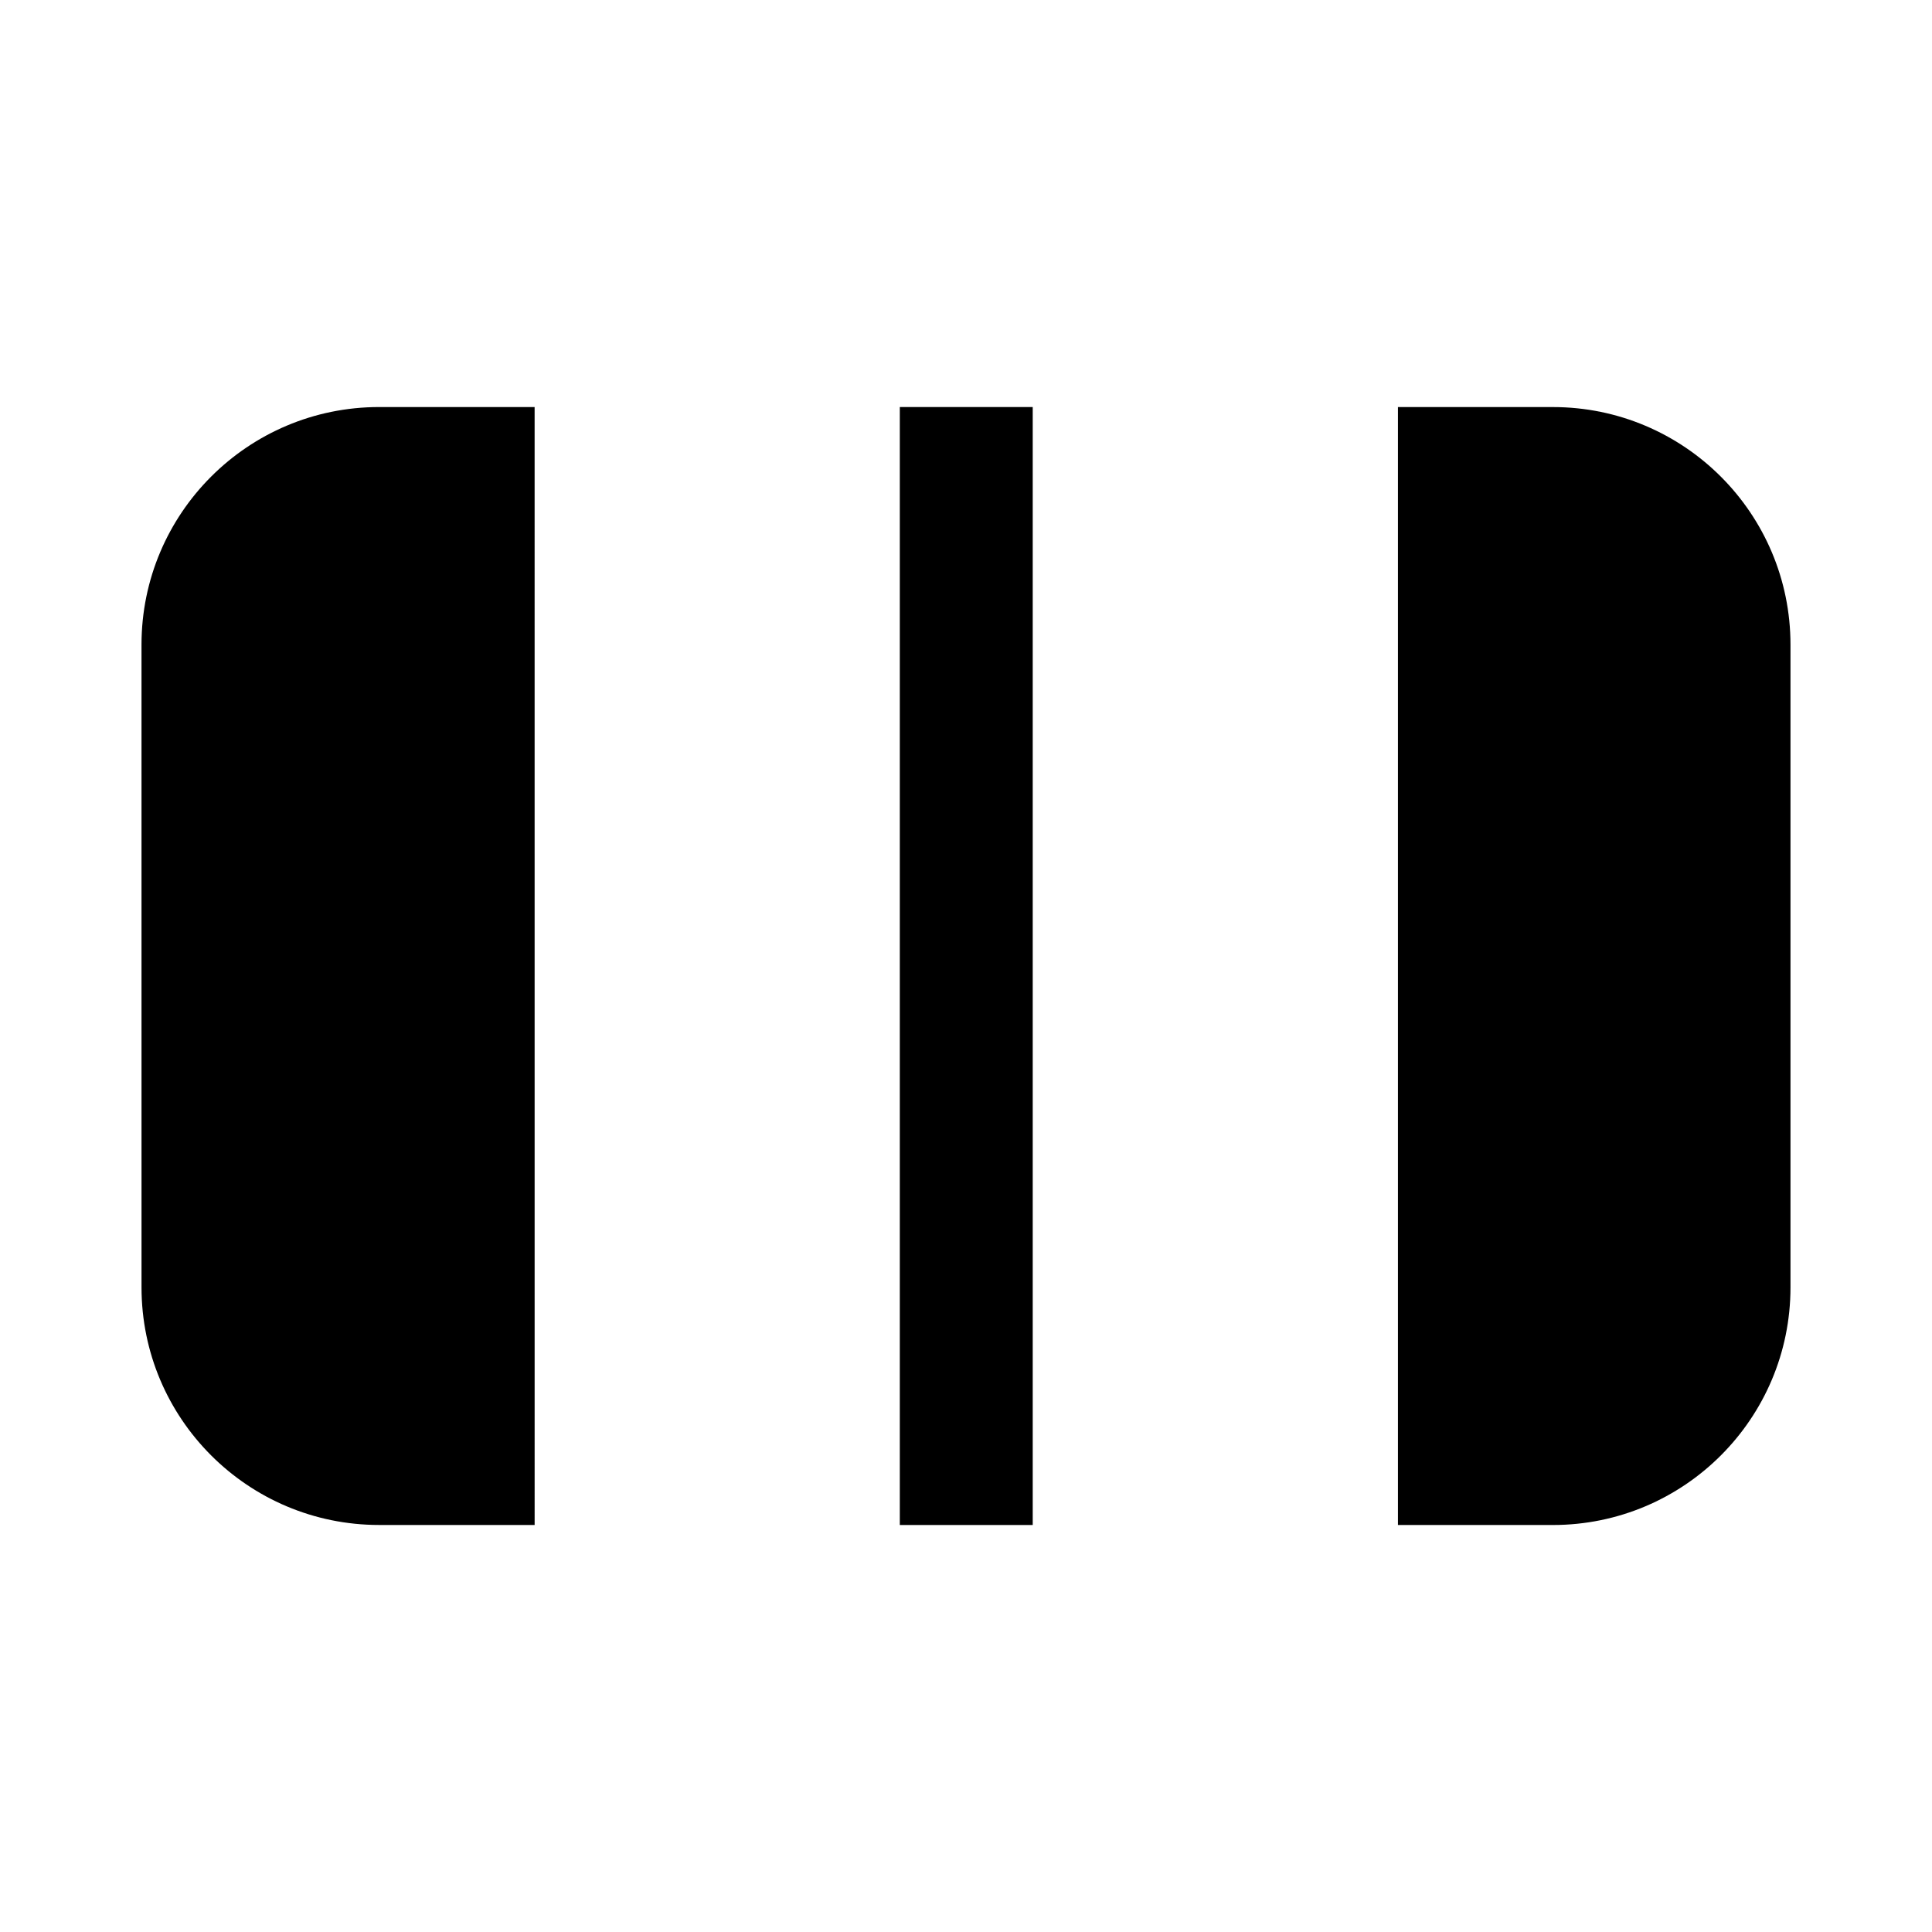
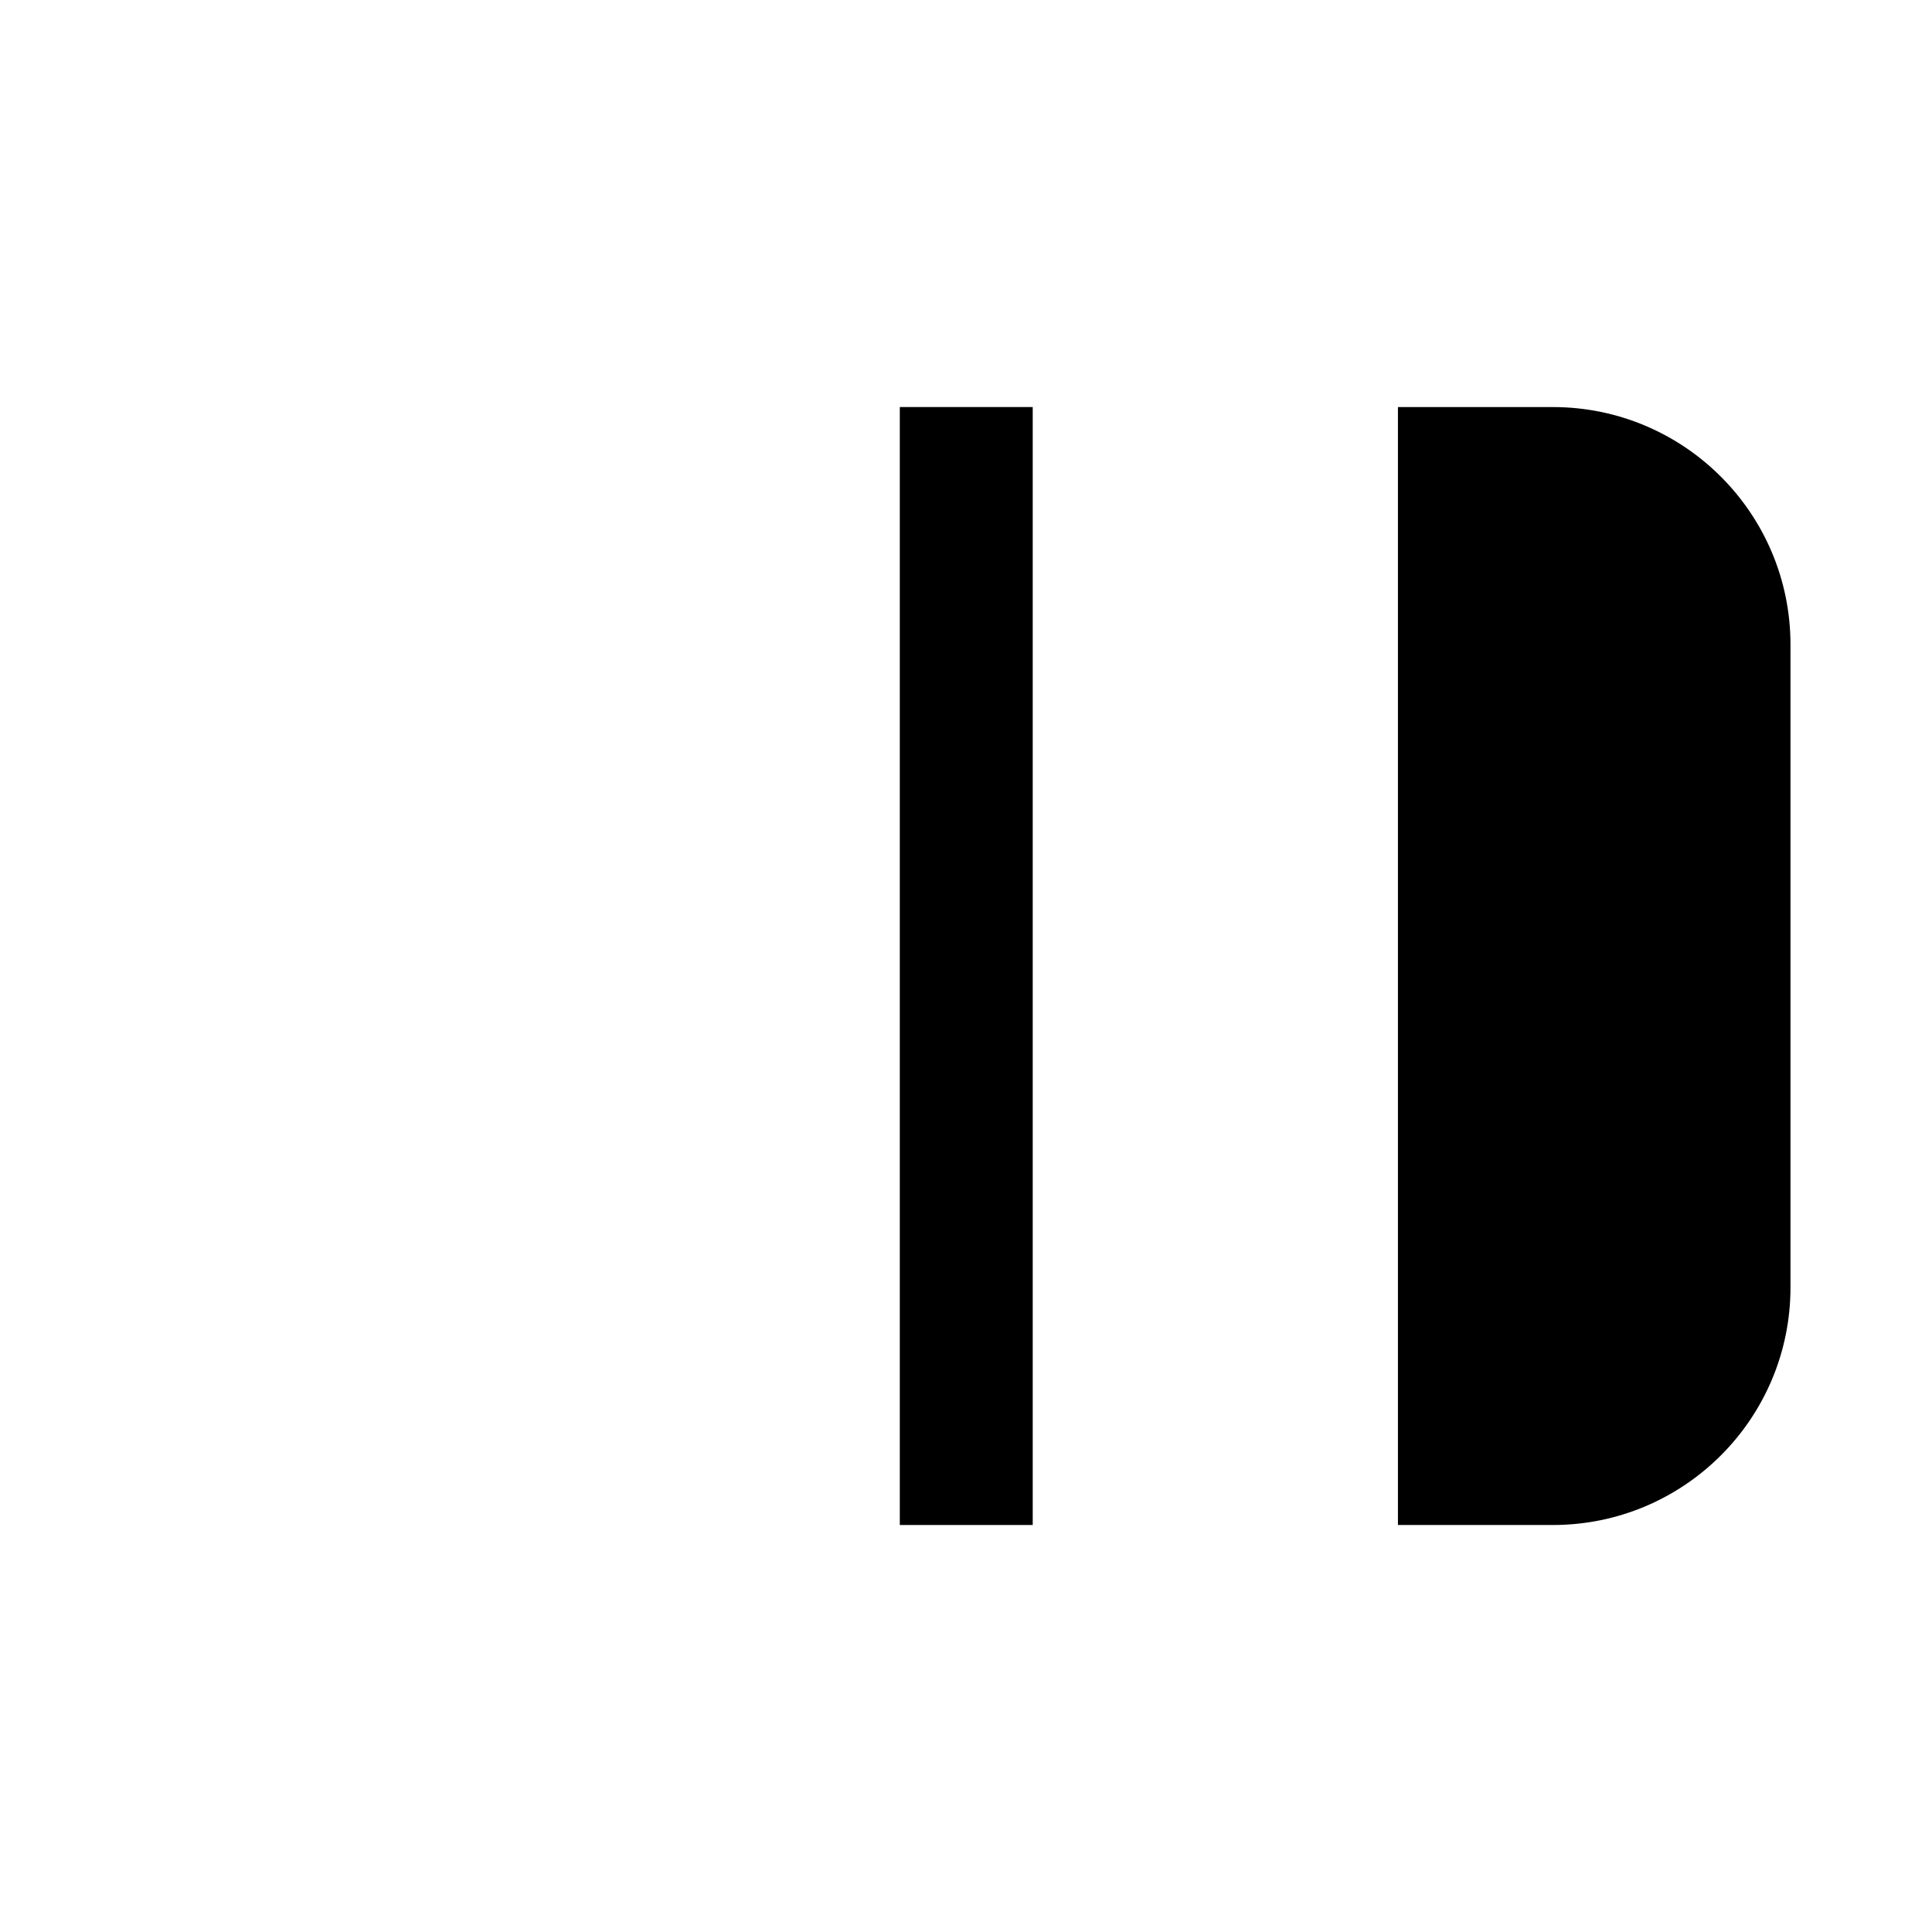
<svg xmlns="http://www.w3.org/2000/svg" fill="#000000" width="800px" height="800px" version="1.1" viewBox="144 144 512 512">
  <g>
    <path d="m382.46 251.87h35.223v296.27h-35.223z" />
    <path d="m555.52 251.87h-41.051v296.27h41.051c34.781 0 62.977-28.195 62.977-62.977v-170.31c0-34.781-28.195-62.977-62.977-62.977z" />
-     <path d="m285.68 251.87h-41.203c-34.781 0-62.977 28.195-62.977 62.977l0.004 170.31c0 34.781 28.195 62.977 62.977 62.977h41.203z" />
  </g>
</svg>